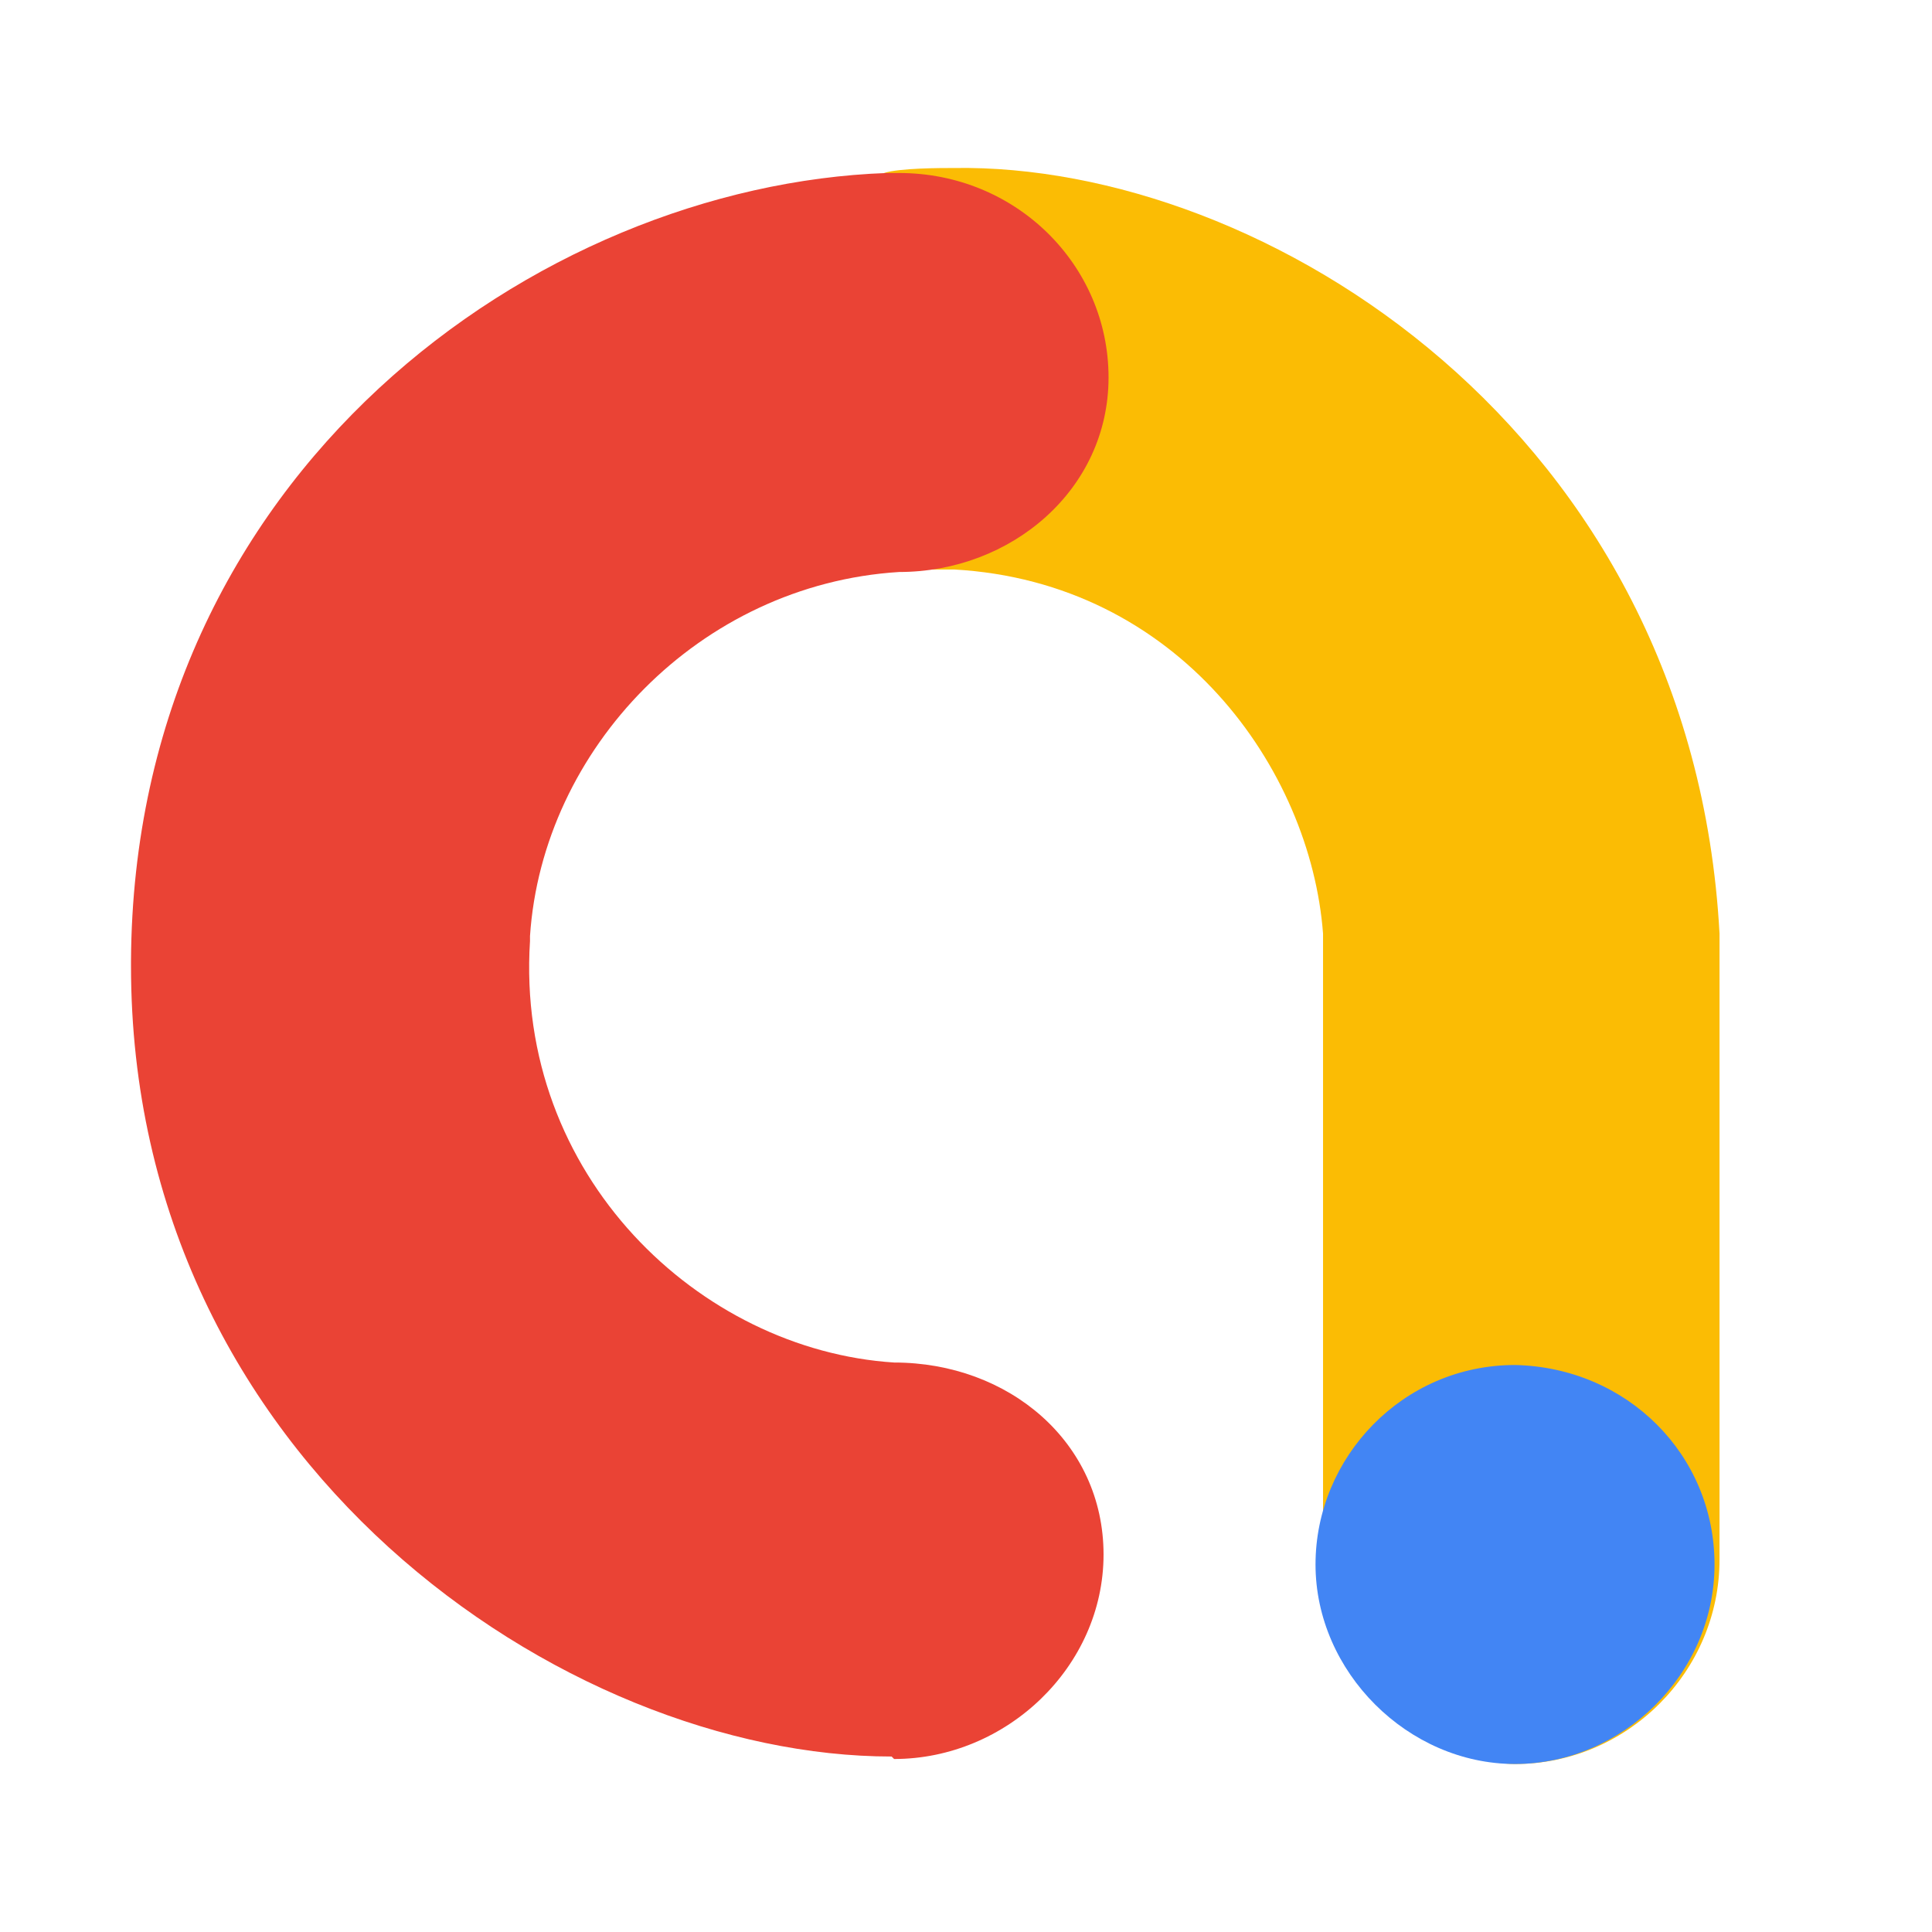
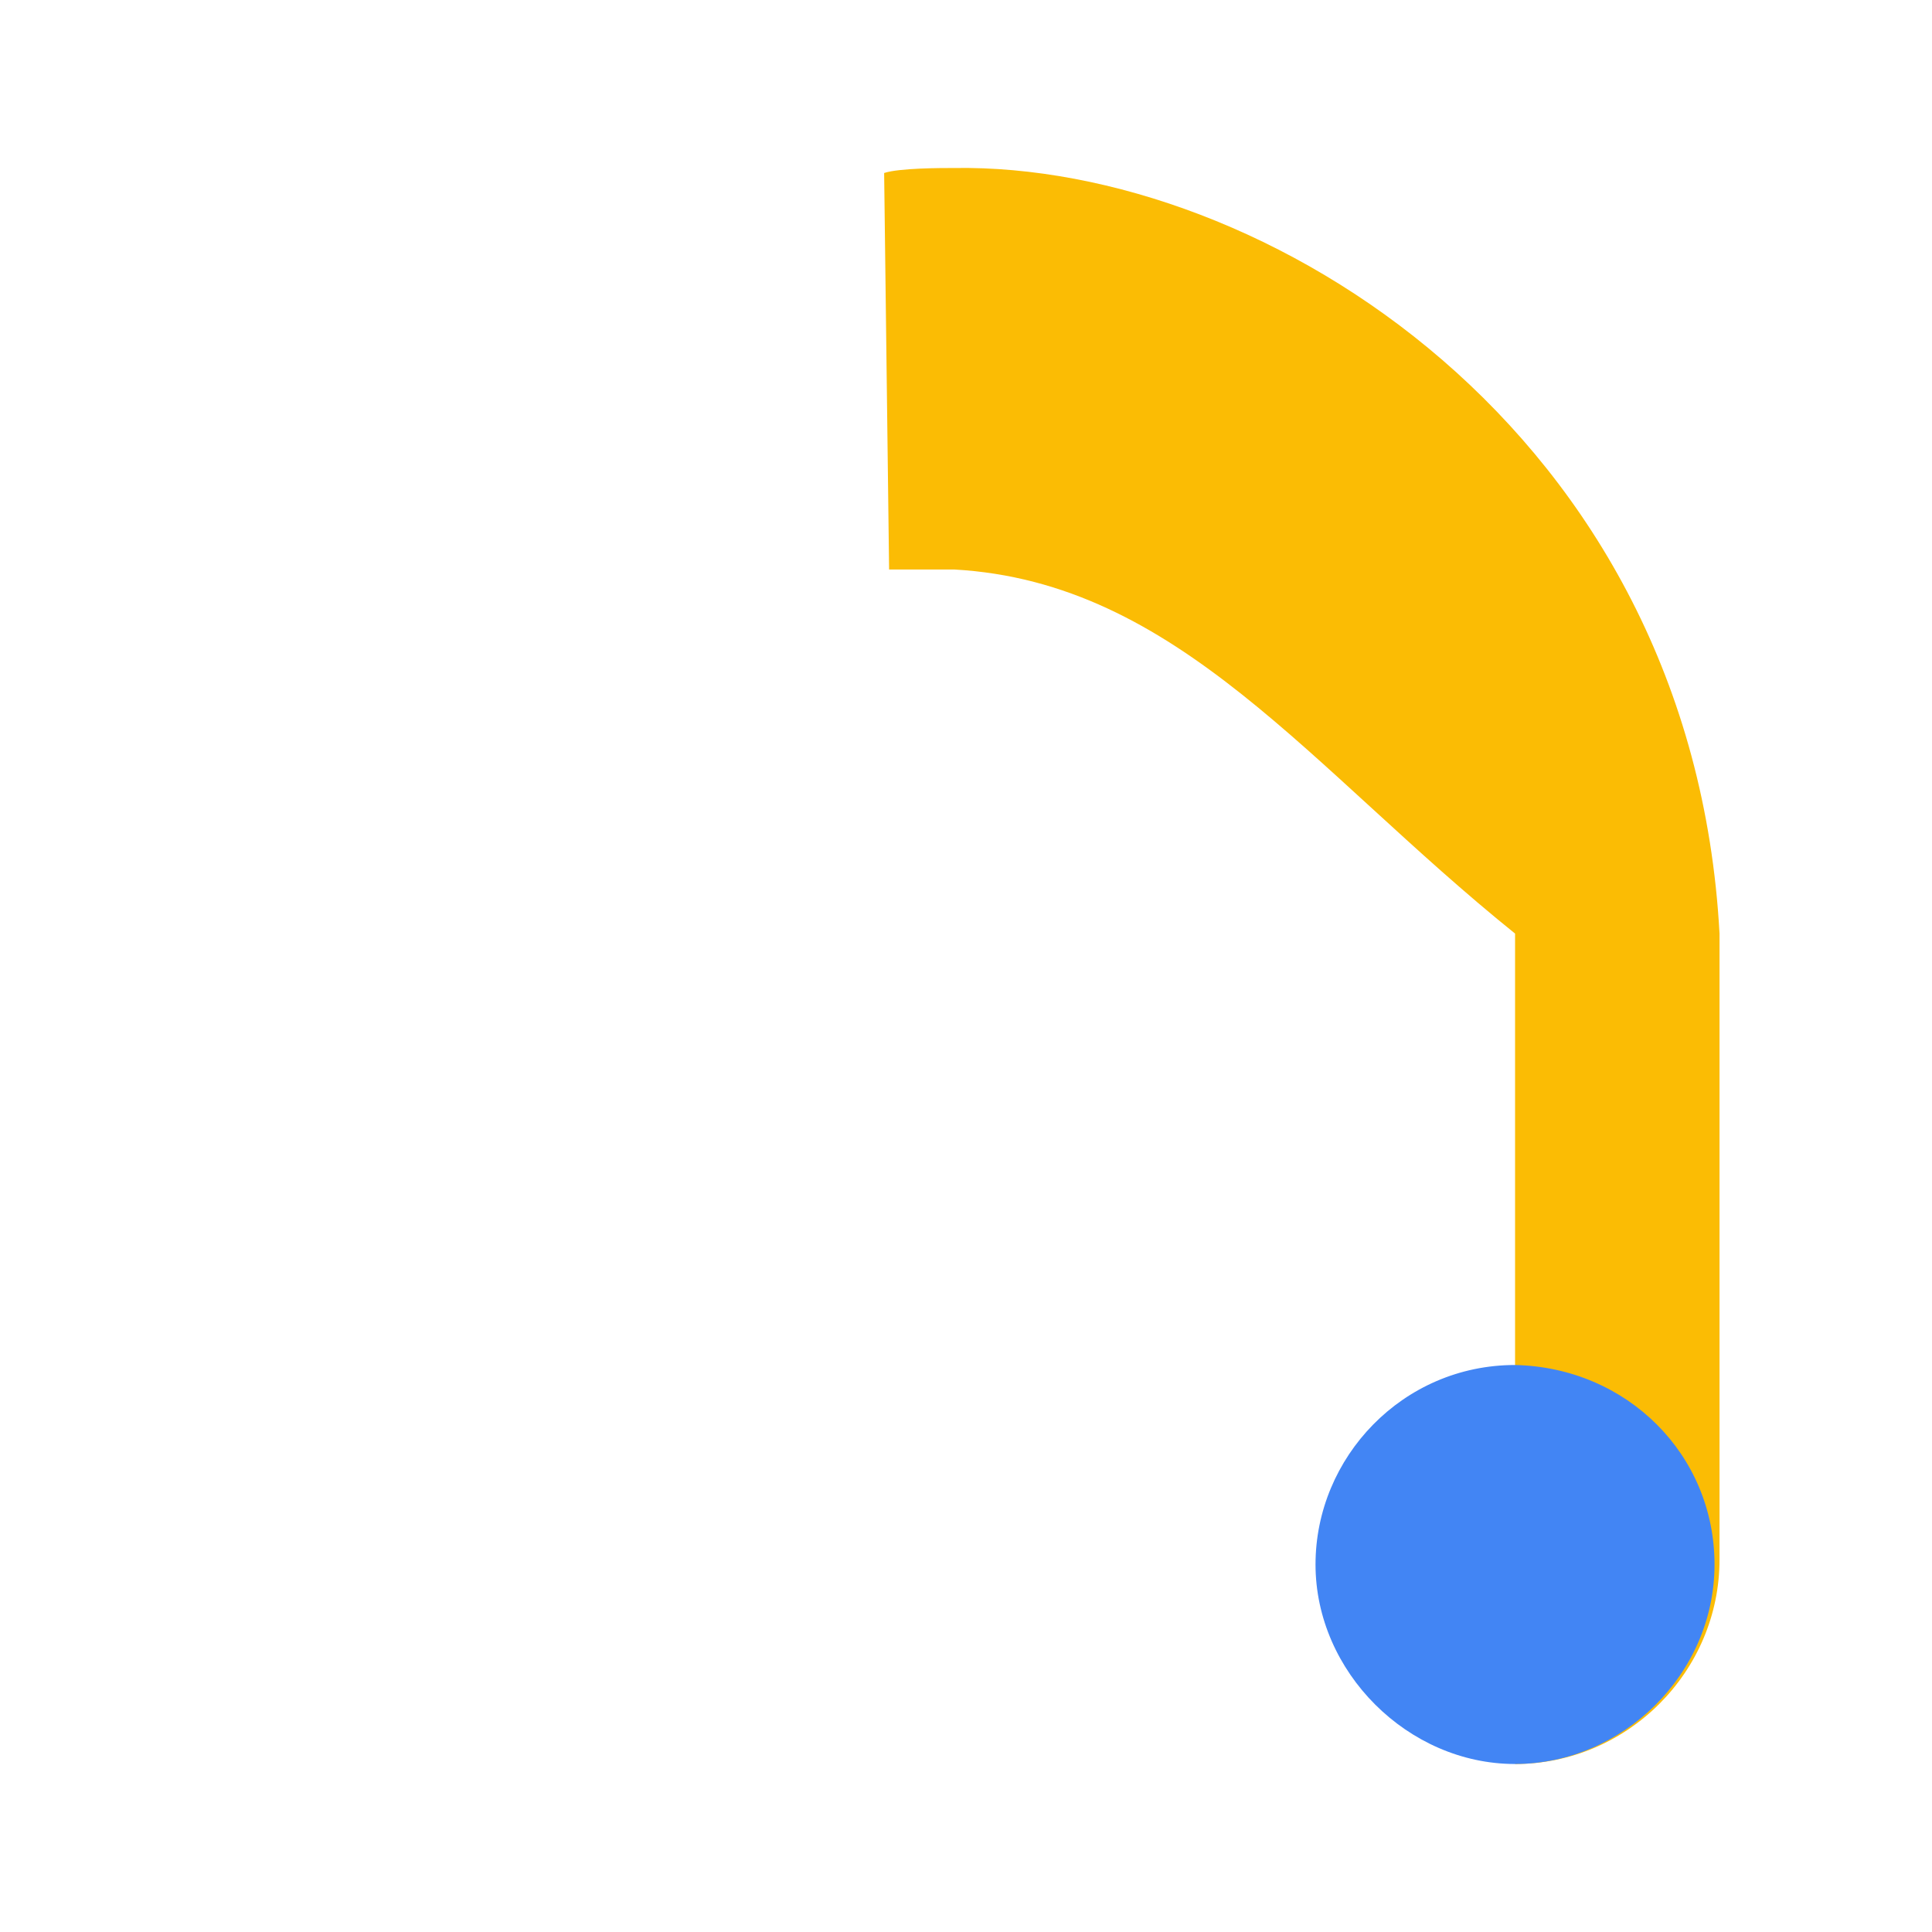
<svg xmlns="http://www.w3.org/2000/svg" width="46" height="46" viewBox="0 0 46 46" fill="none">
  <g clip-path="url(#clip0_410_36998)">
-     <path d="M21.051 4.119C21.407 4 22.416 4 22.713 4C30.076 3.881 40.288 10.235 40.941 22.228V37.131C40.941 39.803 38.745 42 36.073 42C34.113 42 31.501 39.506 31.501 37.131V22.228C31.204 18.309 28.057 13.856 22.713 13.559C22.416 13.559 21.704 13.559 21.169 13.559" fill="#FBBC04" />
+     <path d="M21.051 4.119C21.407 4 22.416 4 22.713 4C30.076 3.881 40.288 10.235 40.941 22.228V37.131C40.941 39.803 38.745 42 36.073 42V22.228C31.204 18.309 28.057 13.856 22.713 13.559C22.416 13.559 21.704 13.559 21.169 13.559" fill="#FBBC04" />
    <path d="M40.822 37.25C40.822 39.862 38.625 42 36.072 42C33.519 42 31.322 39.803 31.322 37.25C31.322 34.697 33.4 32.5 36.072 32.5C38.744 32.559 40.822 34.638 40.822 37.25Z" fill="#4285F4" />
-     <path d="M21.288 41.881C23.96 41.881 26.275 39.684 26.275 37.012C26.275 34.34 24.019 32.441 21.288 32.441C16.657 32.144 12.263 27.987 12.619 22.406V22.287C12.916 17.834 16.657 13.915 21.407 13.619C24.078 13.619 26.394 11.659 26.394 8.987C26.394 6.316 24.197 4.119 21.407 4.119C21.288 4.119 21.229 4.119 21.11 4.119C12.797 4.416 3.179 11.244 3.119 22.881V23C3.119 34.816 13.45 41.822 21.229 41.822L21.288 41.881Z" fill="#EA4335" />
  </g>
  <defs>
    <clipPath id="clip0_410_36998">
      <rect width="38" height="38" fill="white" transform="translate(3 4)" />
    </clipPath>
  </defs>
</svg>